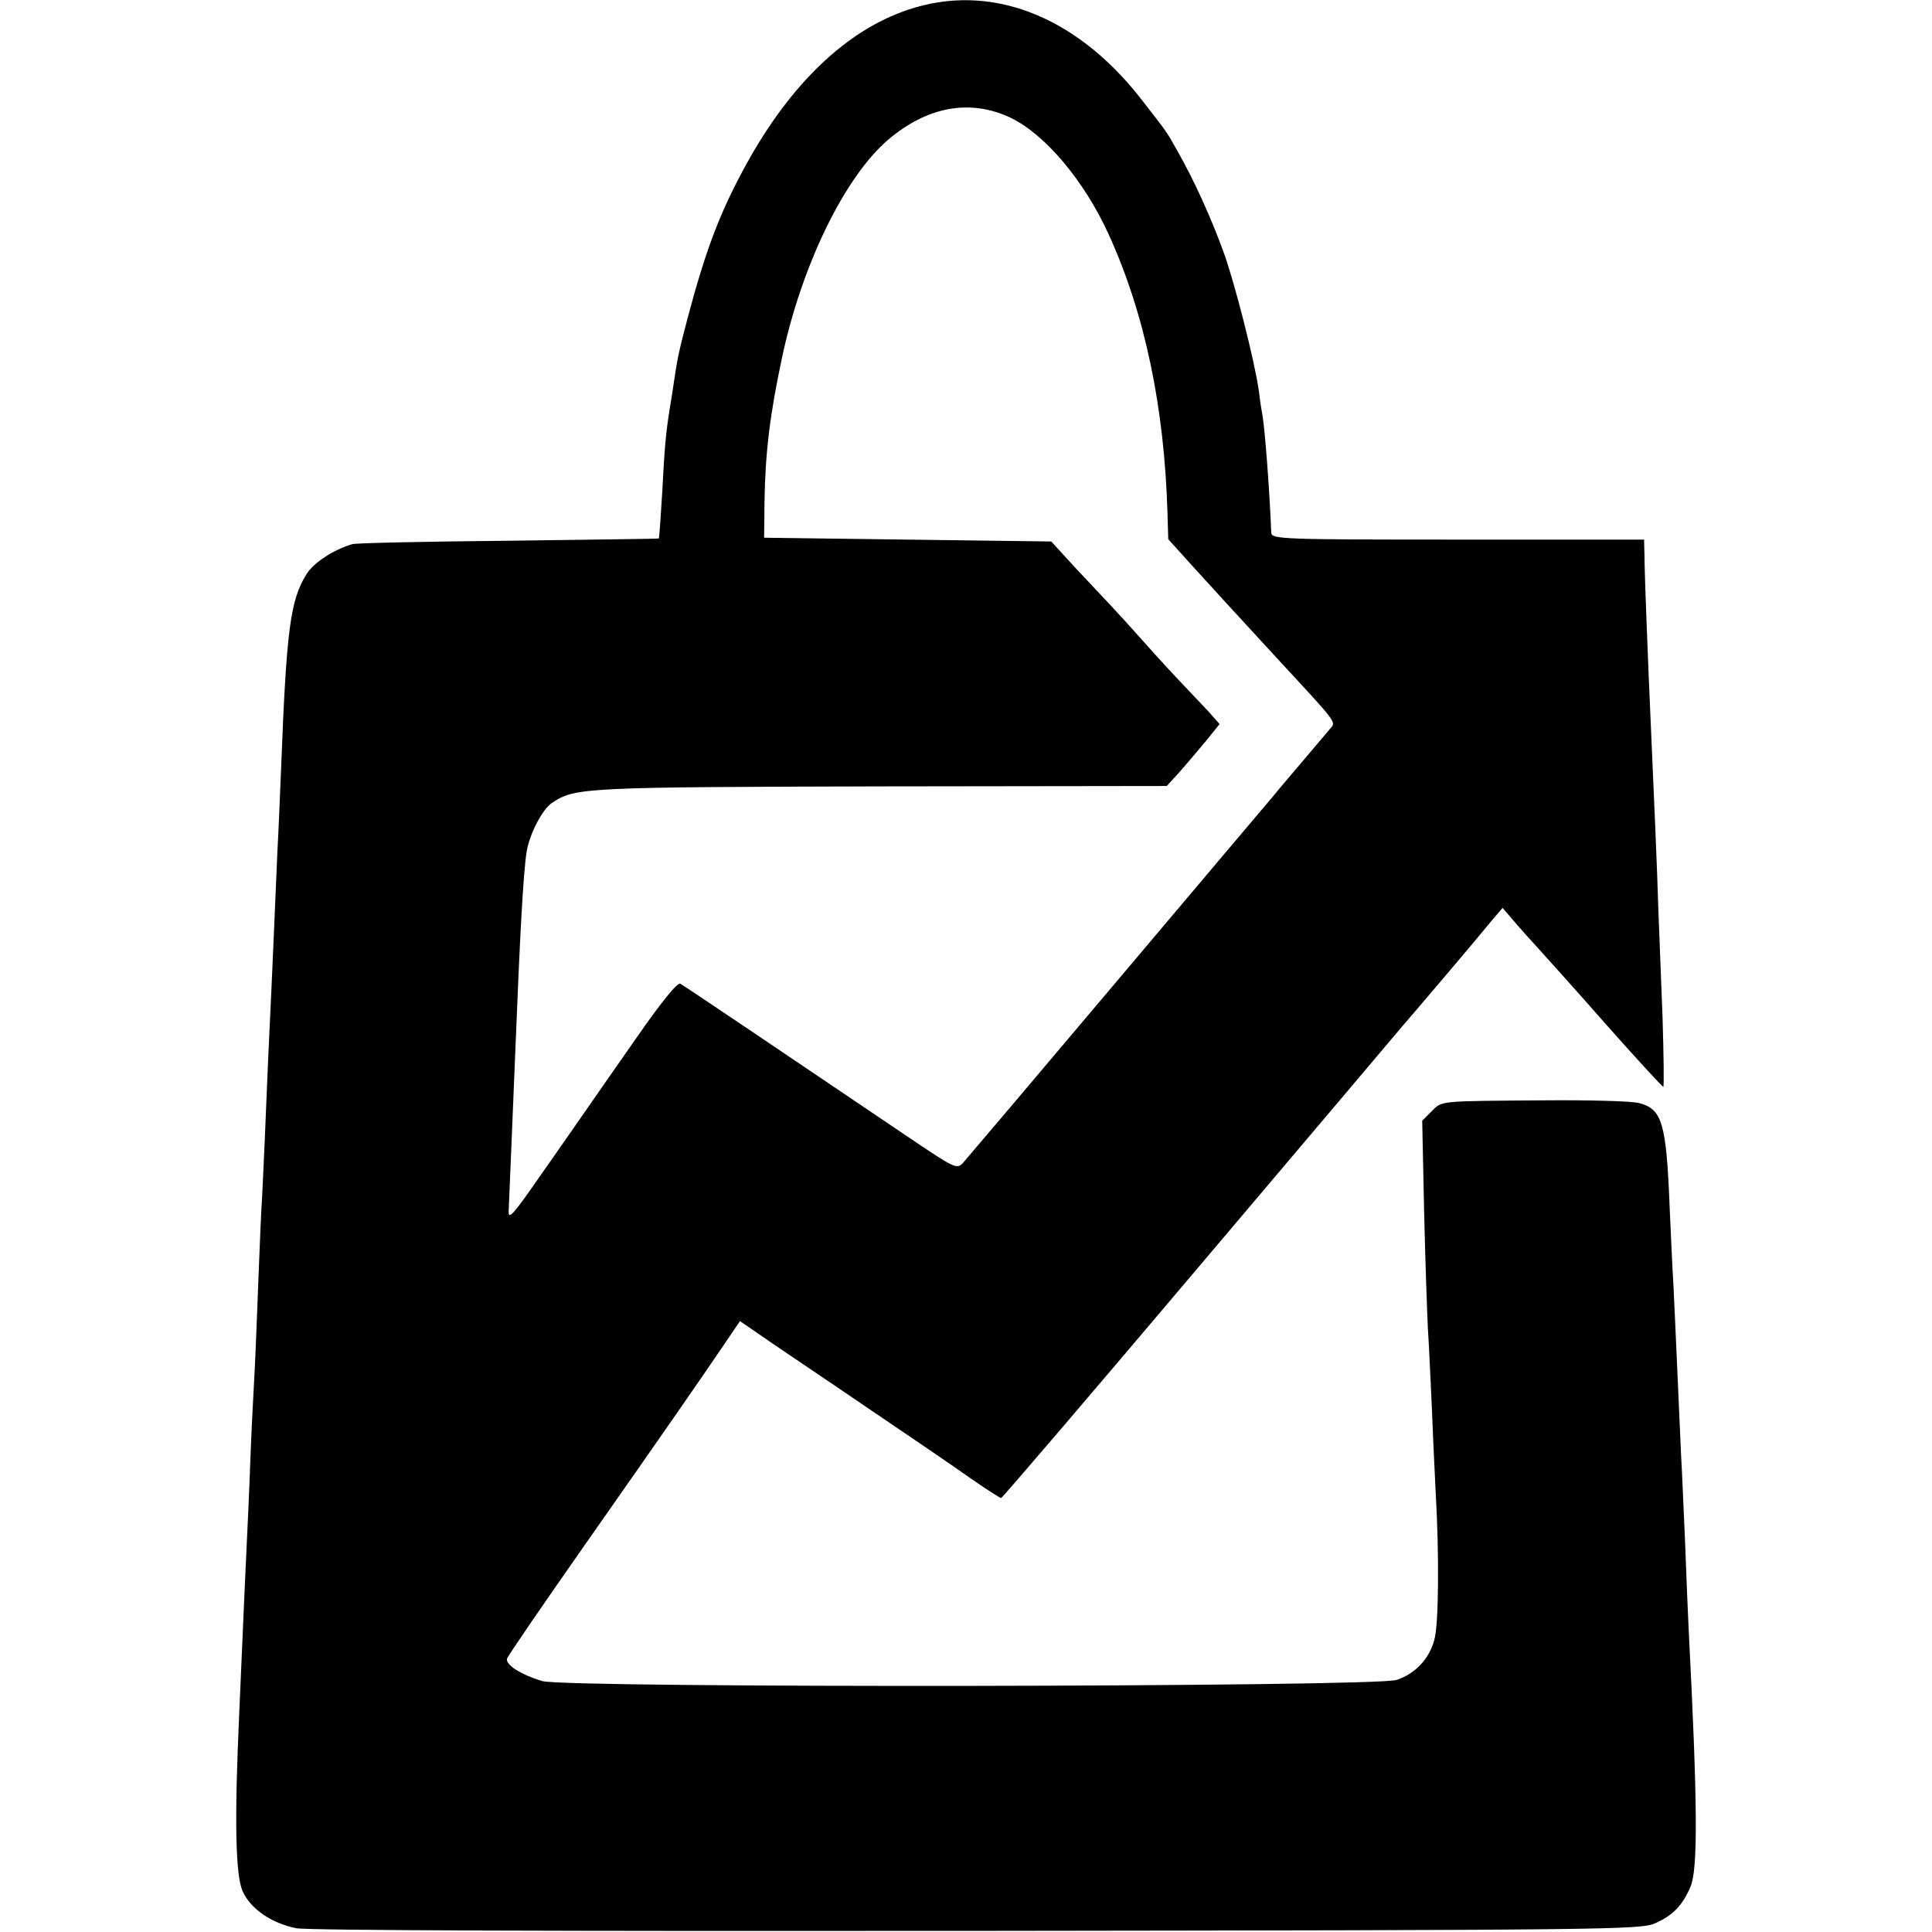
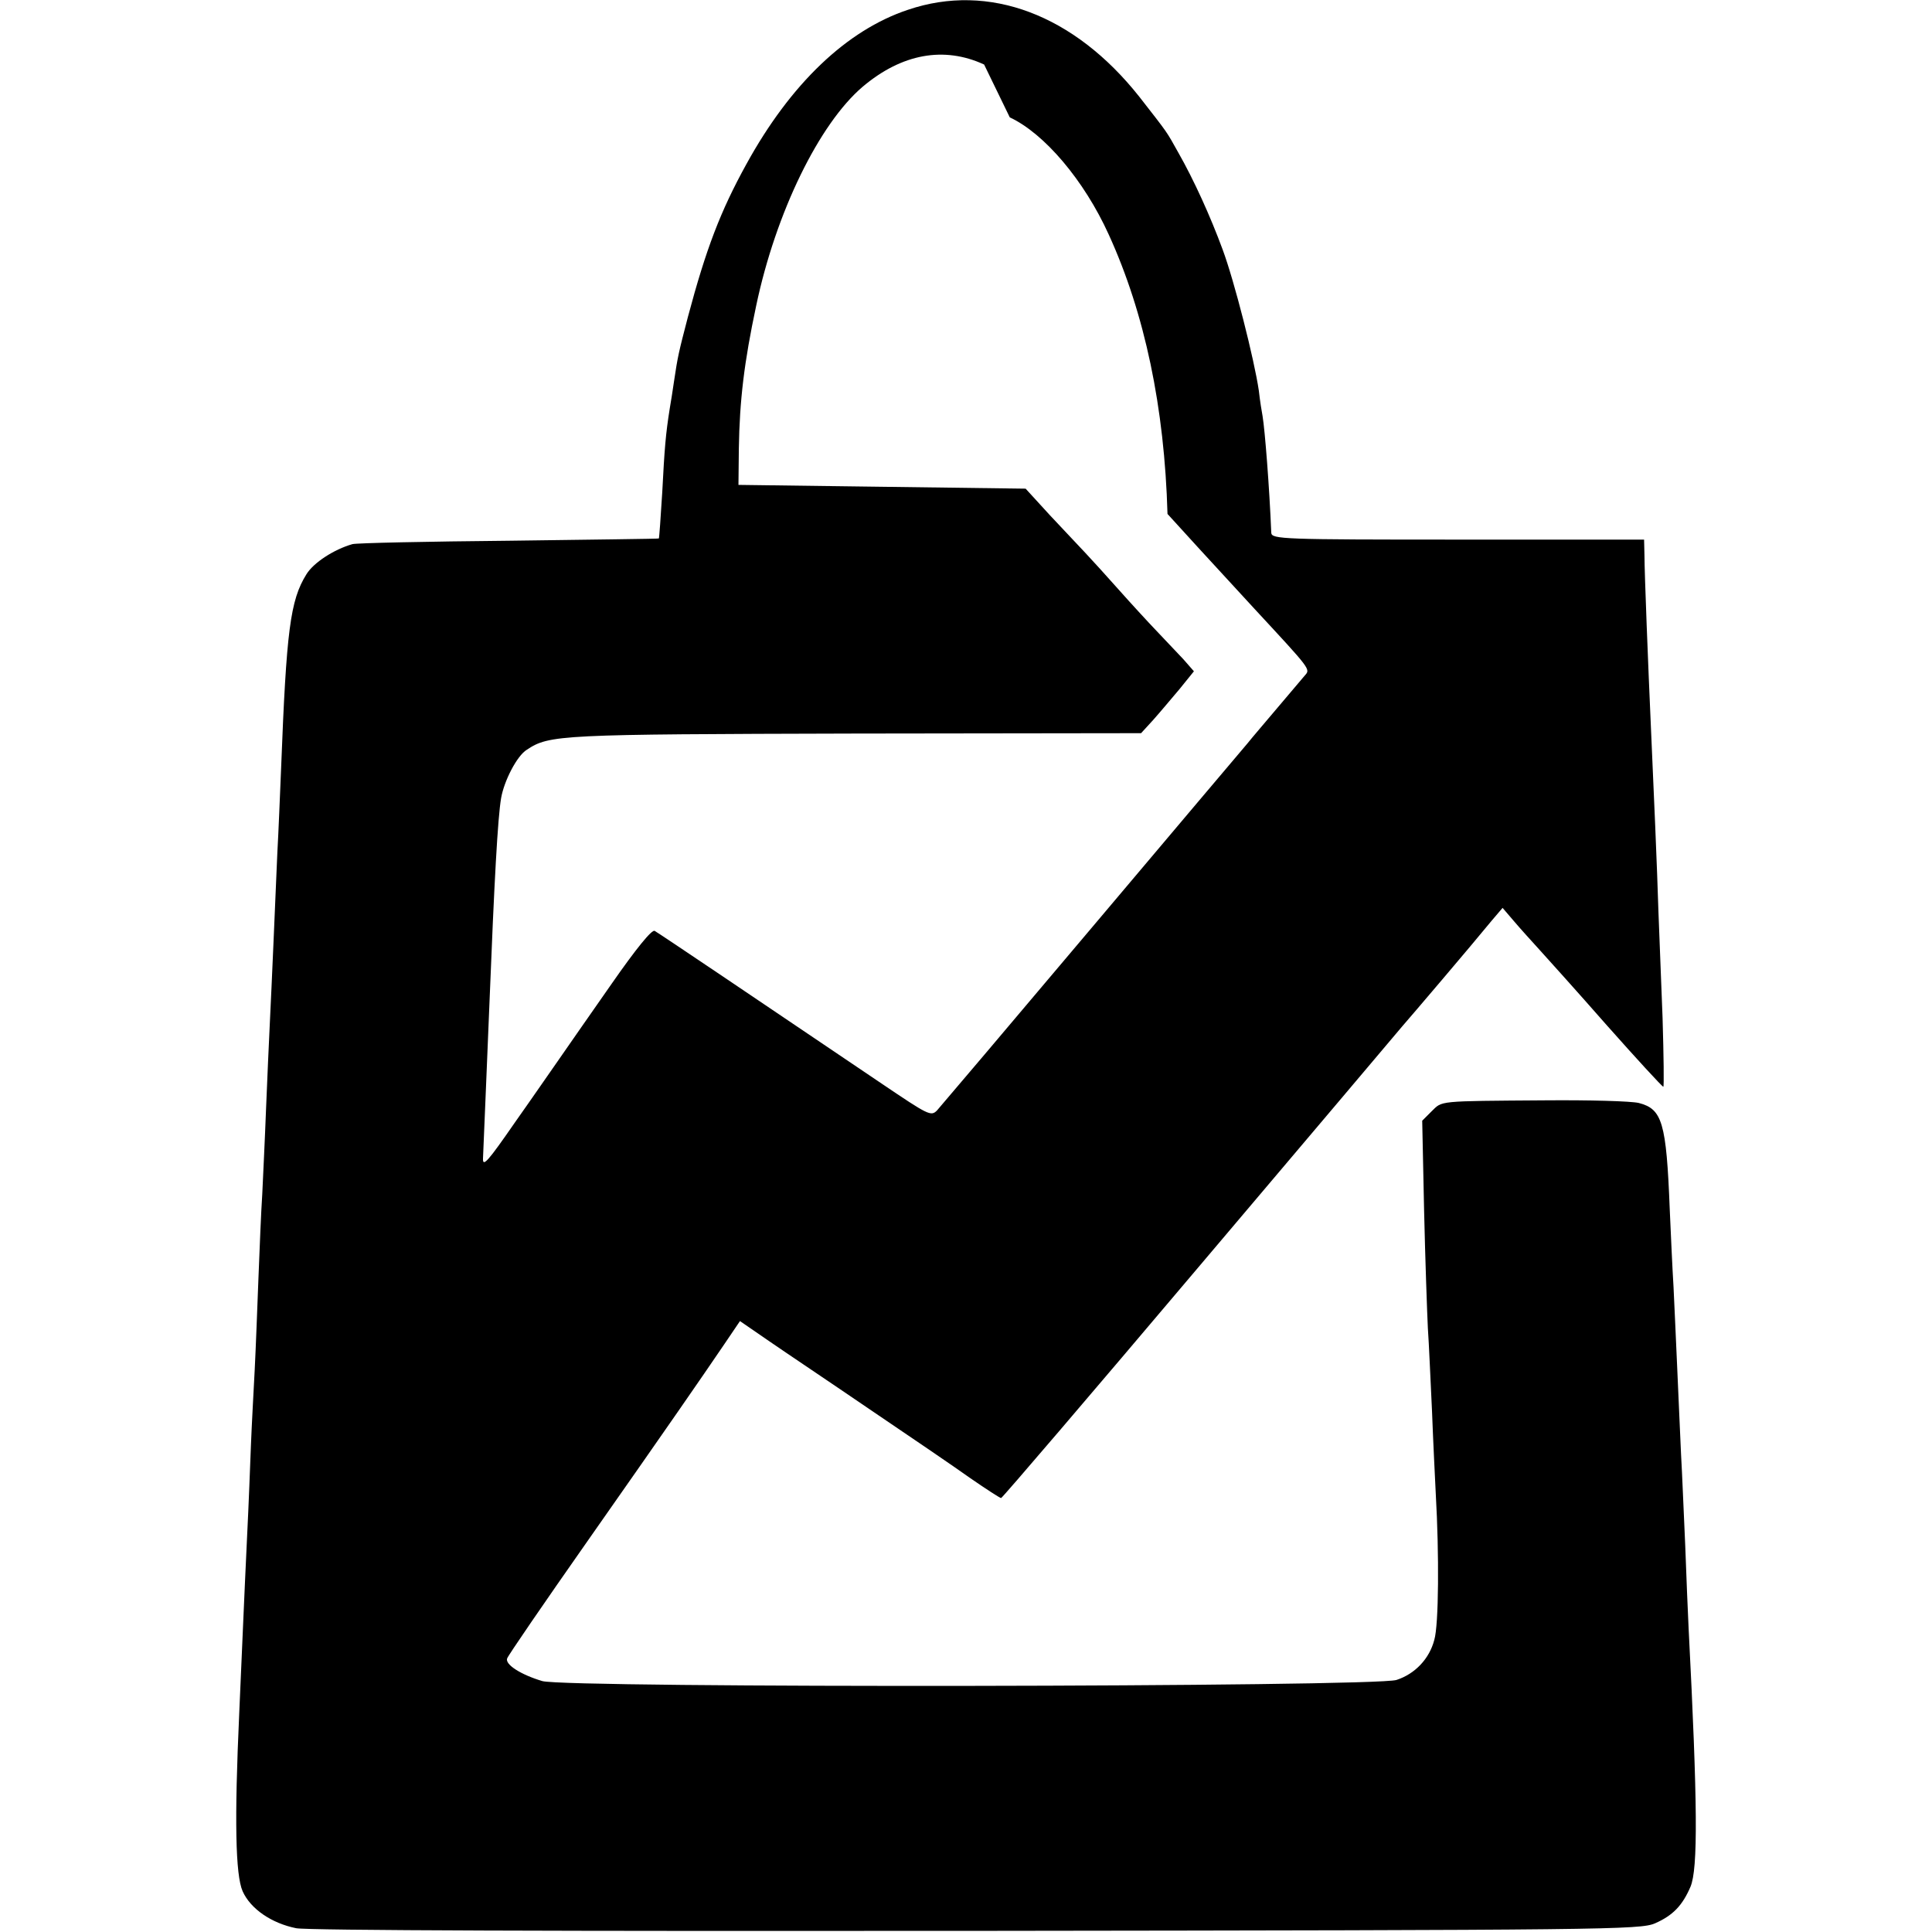
<svg xmlns="http://www.w3.org/2000/svg" version="1.0" width="512pt" height="512pt" viewBox="0 0 512 512" preserveAspectRatio="xMidYMid meet">
  <g transform="translate(0,512) scale(0.1,-0.1)" fill="#000000" stroke="none">
-     <path d="M2406 5094 c-162 -54 -311 -196 -428 -409 -69 -125 -107 -225 -155 -405 -25 -96 -27 -105 -37 -172 -3 -21 -8 -53 -11 -70 -11 -69 -14 -107 -20 -223 -4 -66 -8 -121 -9 -122 -1 -1 -179 -3 -396 -6 -217 -2 -405 -6 -416 -9 -49 -14 -103 -49 -122 -80 -43 -69 -53 -149 -67 -513 -3 -71 -7 -173 -10 -225 -2 -52 -7 -157 -10 -233 -3 -76 -8 -175 -10 -220 -2 -45 -7 -147 -10 -227 -3 -80 -8 -181 -10 -225 -3 -44 -7 -143 -10 -220 -3 -77 -7 -187 -10 -245 -3 -58 -8 -148 -10 -200 -2 -52 -6 -159 -10 -238 -4 -79 -8 -178 -10 -220 -2 -42 -7 -156 -11 -252 -13 -284 -10 -429 9 -472 21 -47 77 -85 142 -98 32 -6 699 -8 1805 -7 1668 2 1757 3 1796 20 48 21 73 48 94 97 20 48 19 218 -5 685 -2 39 -6 138 -9 220 -4 83 -8 191 -11 240 -2 50 -7 151 -10 225 -3 74 -8 173 -10 220 -3 47 -7 139 -10 205 -9 231 -20 266 -82 282 -21 5 -132 8 -248 7 -289 -2 -272 -1 -301 -29 l-25 -25 5 -238 c3 -130 8 -271 10 -312 3 -41 7 -140 11 -220 3 -80 8 -179 10 -220 9 -157 8 -346 -4 -386 -13 -50 -51 -90 -100 -106 -57 -19 -2201 -22 -2264 -3 -57 17 -99 44 -93 60 2 7 98 147 213 311 225 321 296 424 362 521 l42 62 77 -53 c42 -29 163 -110 267 -181 105 -71 224 -152 266 -182 42 -29 79 -53 82 -53 3 0 239 276 524 613 285 336 527 623 539 637 22 25 183 214 237 280 l29 34 30 -35 c16 -19 46 -52 66 -74 20 -22 102 -113 181 -203 79 -89 146 -162 149 -162 2 0 1 82 -2 182 -4 101 -9 228 -11 283 -3 104 -13 335 -20 490 -7 155 -17 408 -17 453 l-1 42 -493 0 c-464 0 -494 1 -495 18 -5 123 -17 273 -23 309 -2 10 -7 41 -10 68 -12 82 -65 291 -96 374 -32 87 -76 184 -117 256 -33 59 -26 49 -104 149 -172 217 -398 303 -613 230z m270 -285 c92 -43 197 -167 262 -310 96 -210 148 -459 156 -741 l2 -67 66 -73 c69 -76 81 -89 231 -252 150 -162 148 -159 133 -176 -7 -8 -39 -46 -72 -85 -32 -38 -69 -81 -80 -95 -12 -14 -198 -234 -414 -490 -216 -256 -400 -473 -409 -483 -16 -16 -23 -12 -146 71 -330 223 -591 399 -602 405 -7 5 -50 -48 -114 -140 -57 -82 -119 -170 -138 -198 -19 -27 -72 -104 -118 -169 -72 -104 -86 -120 -85 -96 1 17 14 339 17 409 13 328 22 493 31 546 8 46 42 112 68 128 60 40 86 41 870 43 l758 1 32 35 c17 19 48 56 70 82 l38 47 -28 32 c-16 17 -48 51 -71 75 -23 24 -68 73 -100 109 -32 36 -71 79 -88 97 -16 17 -59 63 -95 101 l-64 70 -381 5 -380 5 1 96 c2 128 14 229 46 379 52 247 167 482 282 580 104 88 216 108 322 59z" />
+     <path d="M2406 5094 c-162 -54 -311 -196 -428 -409 -69 -125 -107 -225 -155 -405 -25 -96 -27 -105 -37 -172 -3 -21 -8 -53 -11 -70 -11 -69 -14 -107 -20 -223 -4 -66 -8 -121 -9 -122 -1 -1 -179 -3 -396 -6 -217 -2 -405 -6 -416 -9 -49 -14 -103 -49 -122 -80 -43 -69 -53 -149 -67 -513 -3 -71 -7 -173 -10 -225 -2 -52 -7 -157 -10 -233 -3 -76 -8 -175 -10 -220 -2 -45 -7 -147 -10 -227 -3 -80 -8 -181 -10 -225 -3 -44 -7 -143 -10 -220 -3 -77 -7 -187 -10 -245 -3 -58 -8 -148 -10 -200 -2 -52 -6 -159 -10 -238 -4 -79 -8 -178 -10 -220 -2 -42 -7 -156 -11 -252 -13 -284 -10 -429 9 -472 21 -47 77 -85 142 -98 32 -6 699 -8 1805 -7 1668 2 1757 3 1796 20 48 21 73 48 94 97 20 48 19 218 -5 685 -2 39 -6 138 -9 220 -4 83 -8 191 -11 240 -2 50 -7 151 -10 225 -3 74 -8 173 -10 220 -3 47 -7 139 -10 205 -9 231 -20 266 -82 282 -21 5 -132 8 -248 7 -289 -2 -272 -1 -301 -29 l-25 -25 5 -238 c3 -130 8 -271 10 -312 3 -41 7 -140 11 -220 3 -80 8 -179 10 -220 9 -157 8 -346 -4 -386 -13 -50 -51 -90 -100 -106 -57 -19 -2201 -22 -2264 -3 -57 17 -99 44 -93 60 2 7 98 147 213 311 225 321 296 424 362 521 l42 62 77 -53 c42 -29 163 -110 267 -181 105 -71 224 -152 266 -182 42 -29 79 -53 82 -53 3 0 239 276 524 613 285 336 527 623 539 637 22 25 183 214 237 280 l29 34 30 -35 c16 -19 46 -52 66 -74 20 -22 102 -113 181 -203 79 -89 146 -162 149 -162 2 0 1 82 -2 182 -4 101 -9 228 -11 283 -3 104 -13 335 -20 490 -7 155 -17 408 -17 453 l-1 42 -493 0 c-464 0 -494 1 -495 18 -5 123 -17 273 -23 309 -2 10 -7 41 -10 68 -12 82 -65 291 -96 374 -32 87 -76 184 -117 256 -33 59 -26 49 -104 149 -172 217 -398 303 -613 230z m270 -285 c92 -43 197 -167 262 -310 96 -210 148 -459 156 -741 c69 -76 81 -89 231 -252 150 -162 148 -159 133 -176 -7 -8 -39 -46 -72 -85 -32 -38 -69 -81 -80 -95 -12 -14 -198 -234 -414 -490 -216 -256 -400 -473 -409 -483 -16 -16 -23 -12 -146 71 -330 223 -591 399 -602 405 -7 5 -50 -48 -114 -140 -57 -82 -119 -170 -138 -198 -19 -27 -72 -104 -118 -169 -72 -104 -86 -120 -85 -96 1 17 14 339 17 409 13 328 22 493 31 546 8 46 42 112 68 128 60 40 86 41 870 43 l758 1 32 35 c17 19 48 56 70 82 l38 47 -28 32 c-16 17 -48 51 -71 75 -23 24 -68 73 -100 109 -32 36 -71 79 -88 97 -16 17 -59 63 -95 101 l-64 70 -381 5 -380 5 1 96 c2 128 14 229 46 379 52 247 167 482 282 580 104 88 216 108 322 59z" />
  </g>
</svg>